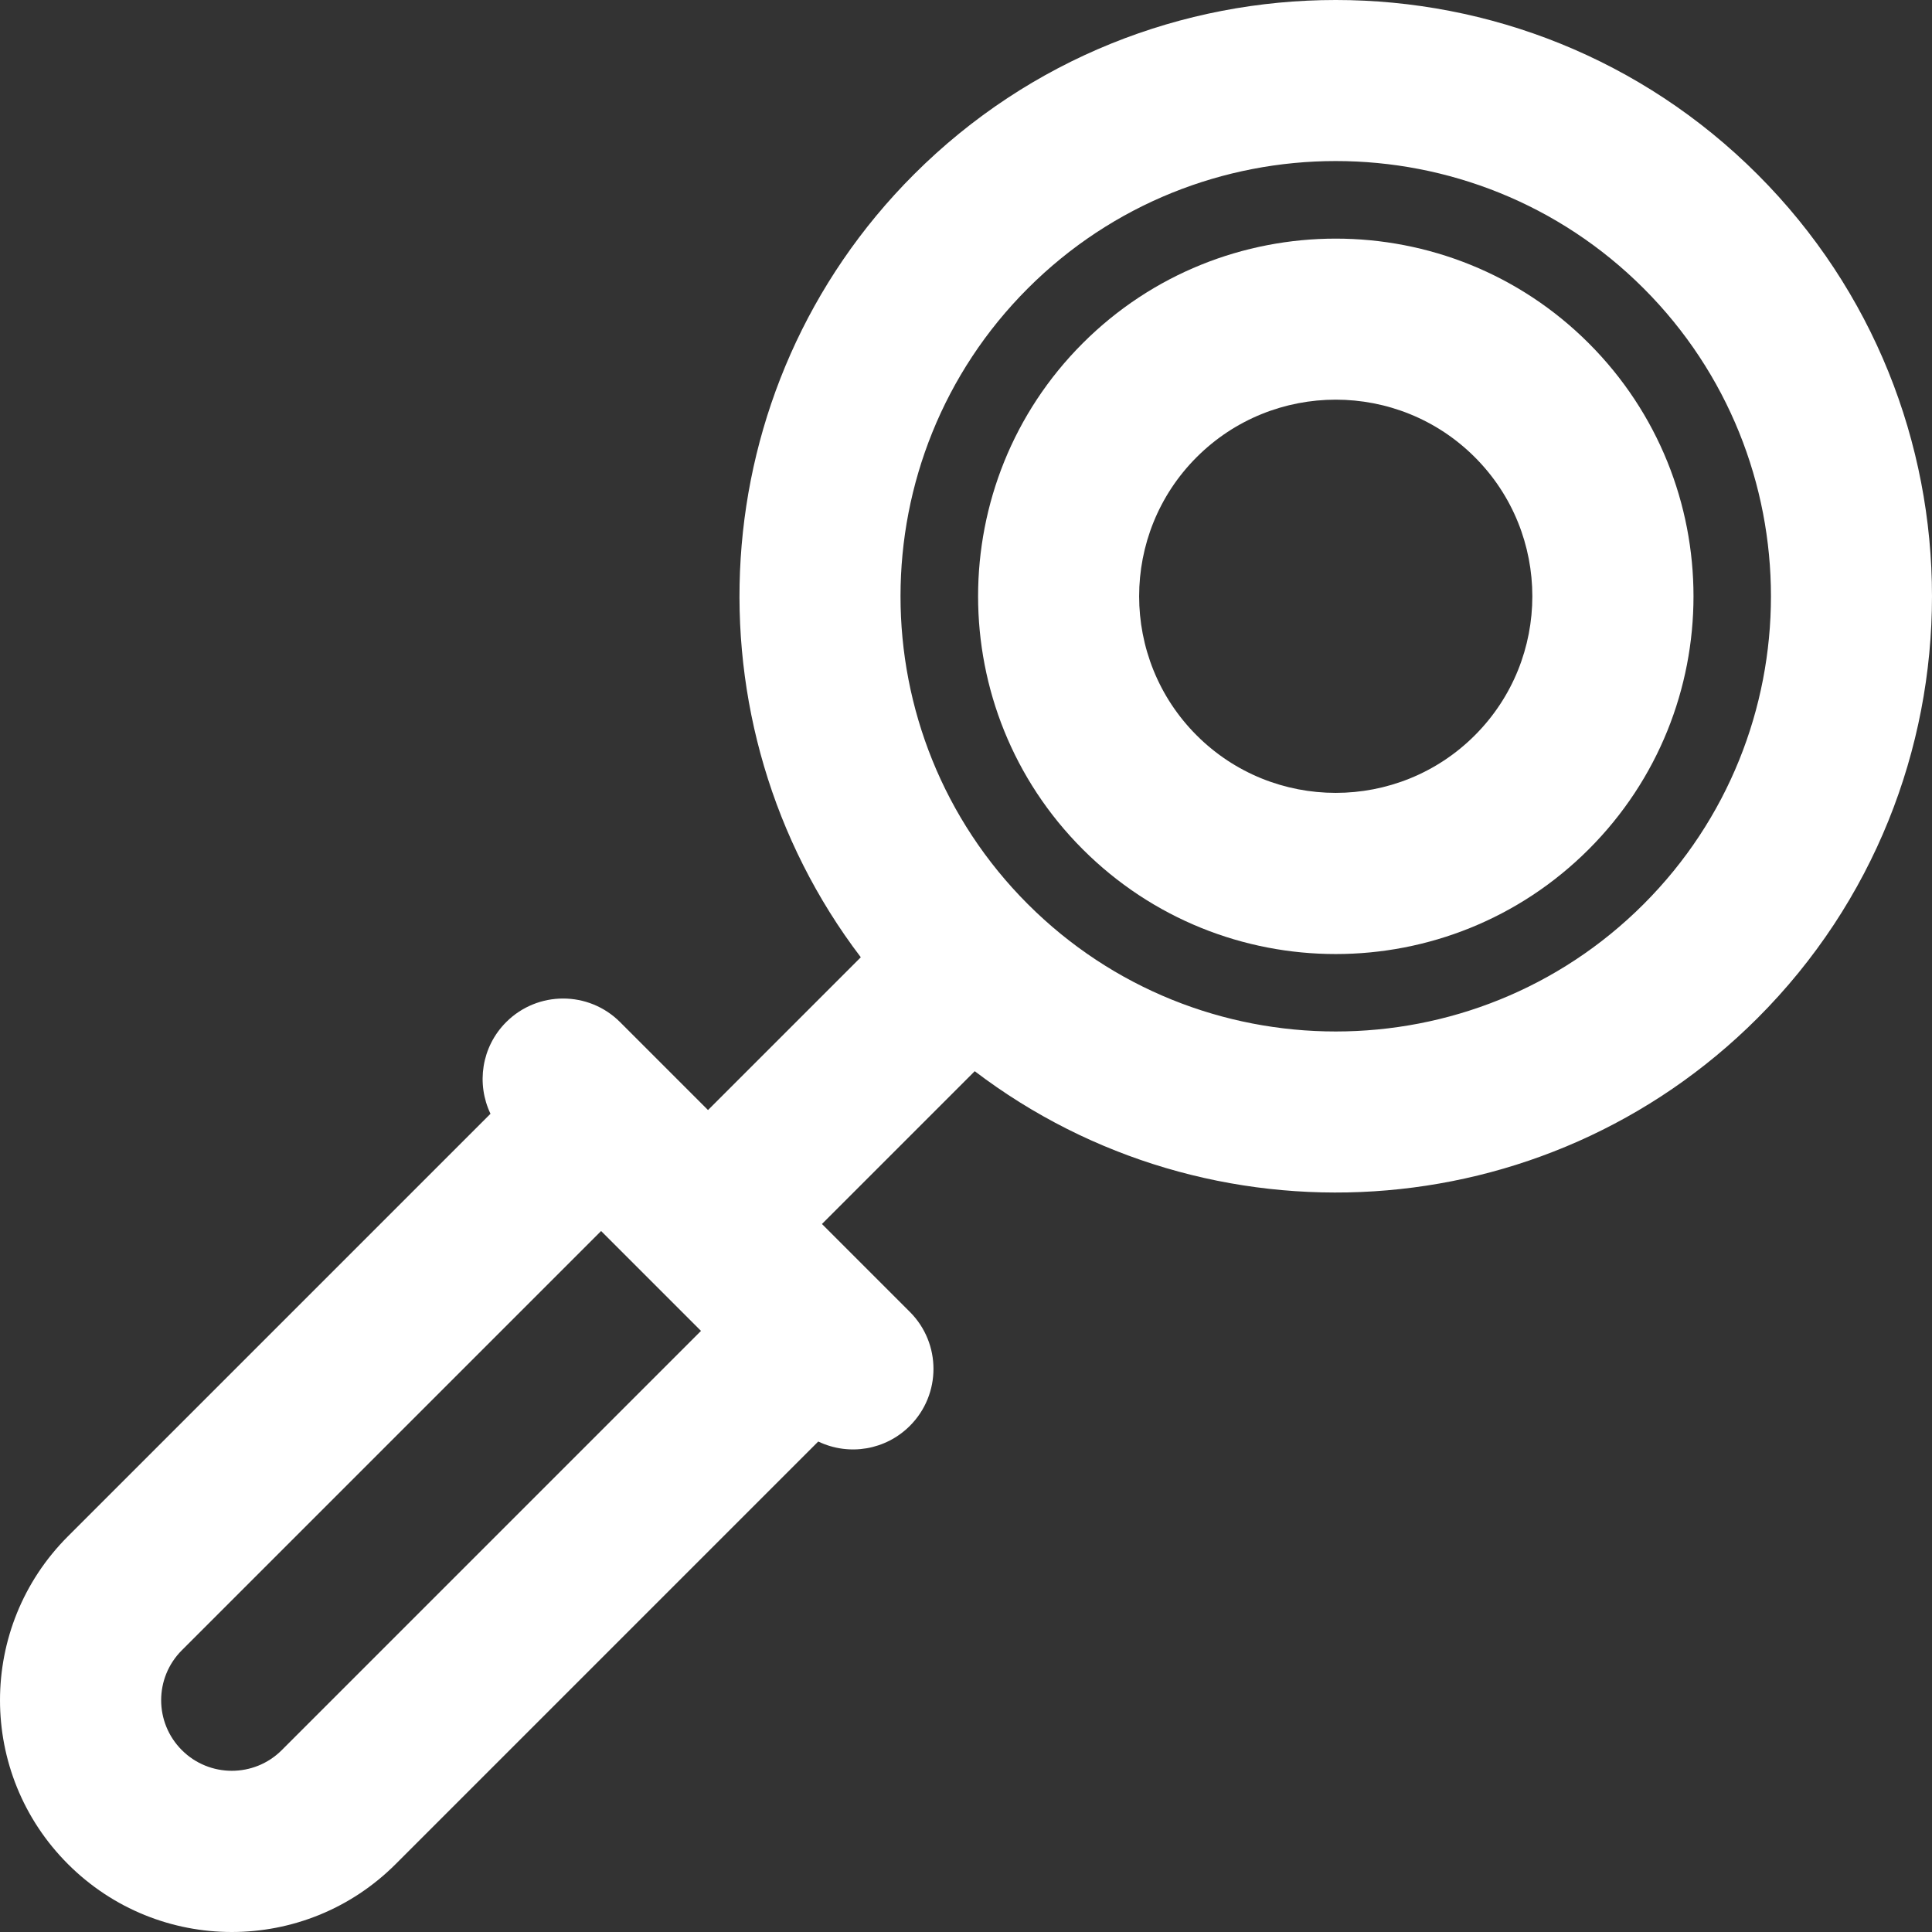
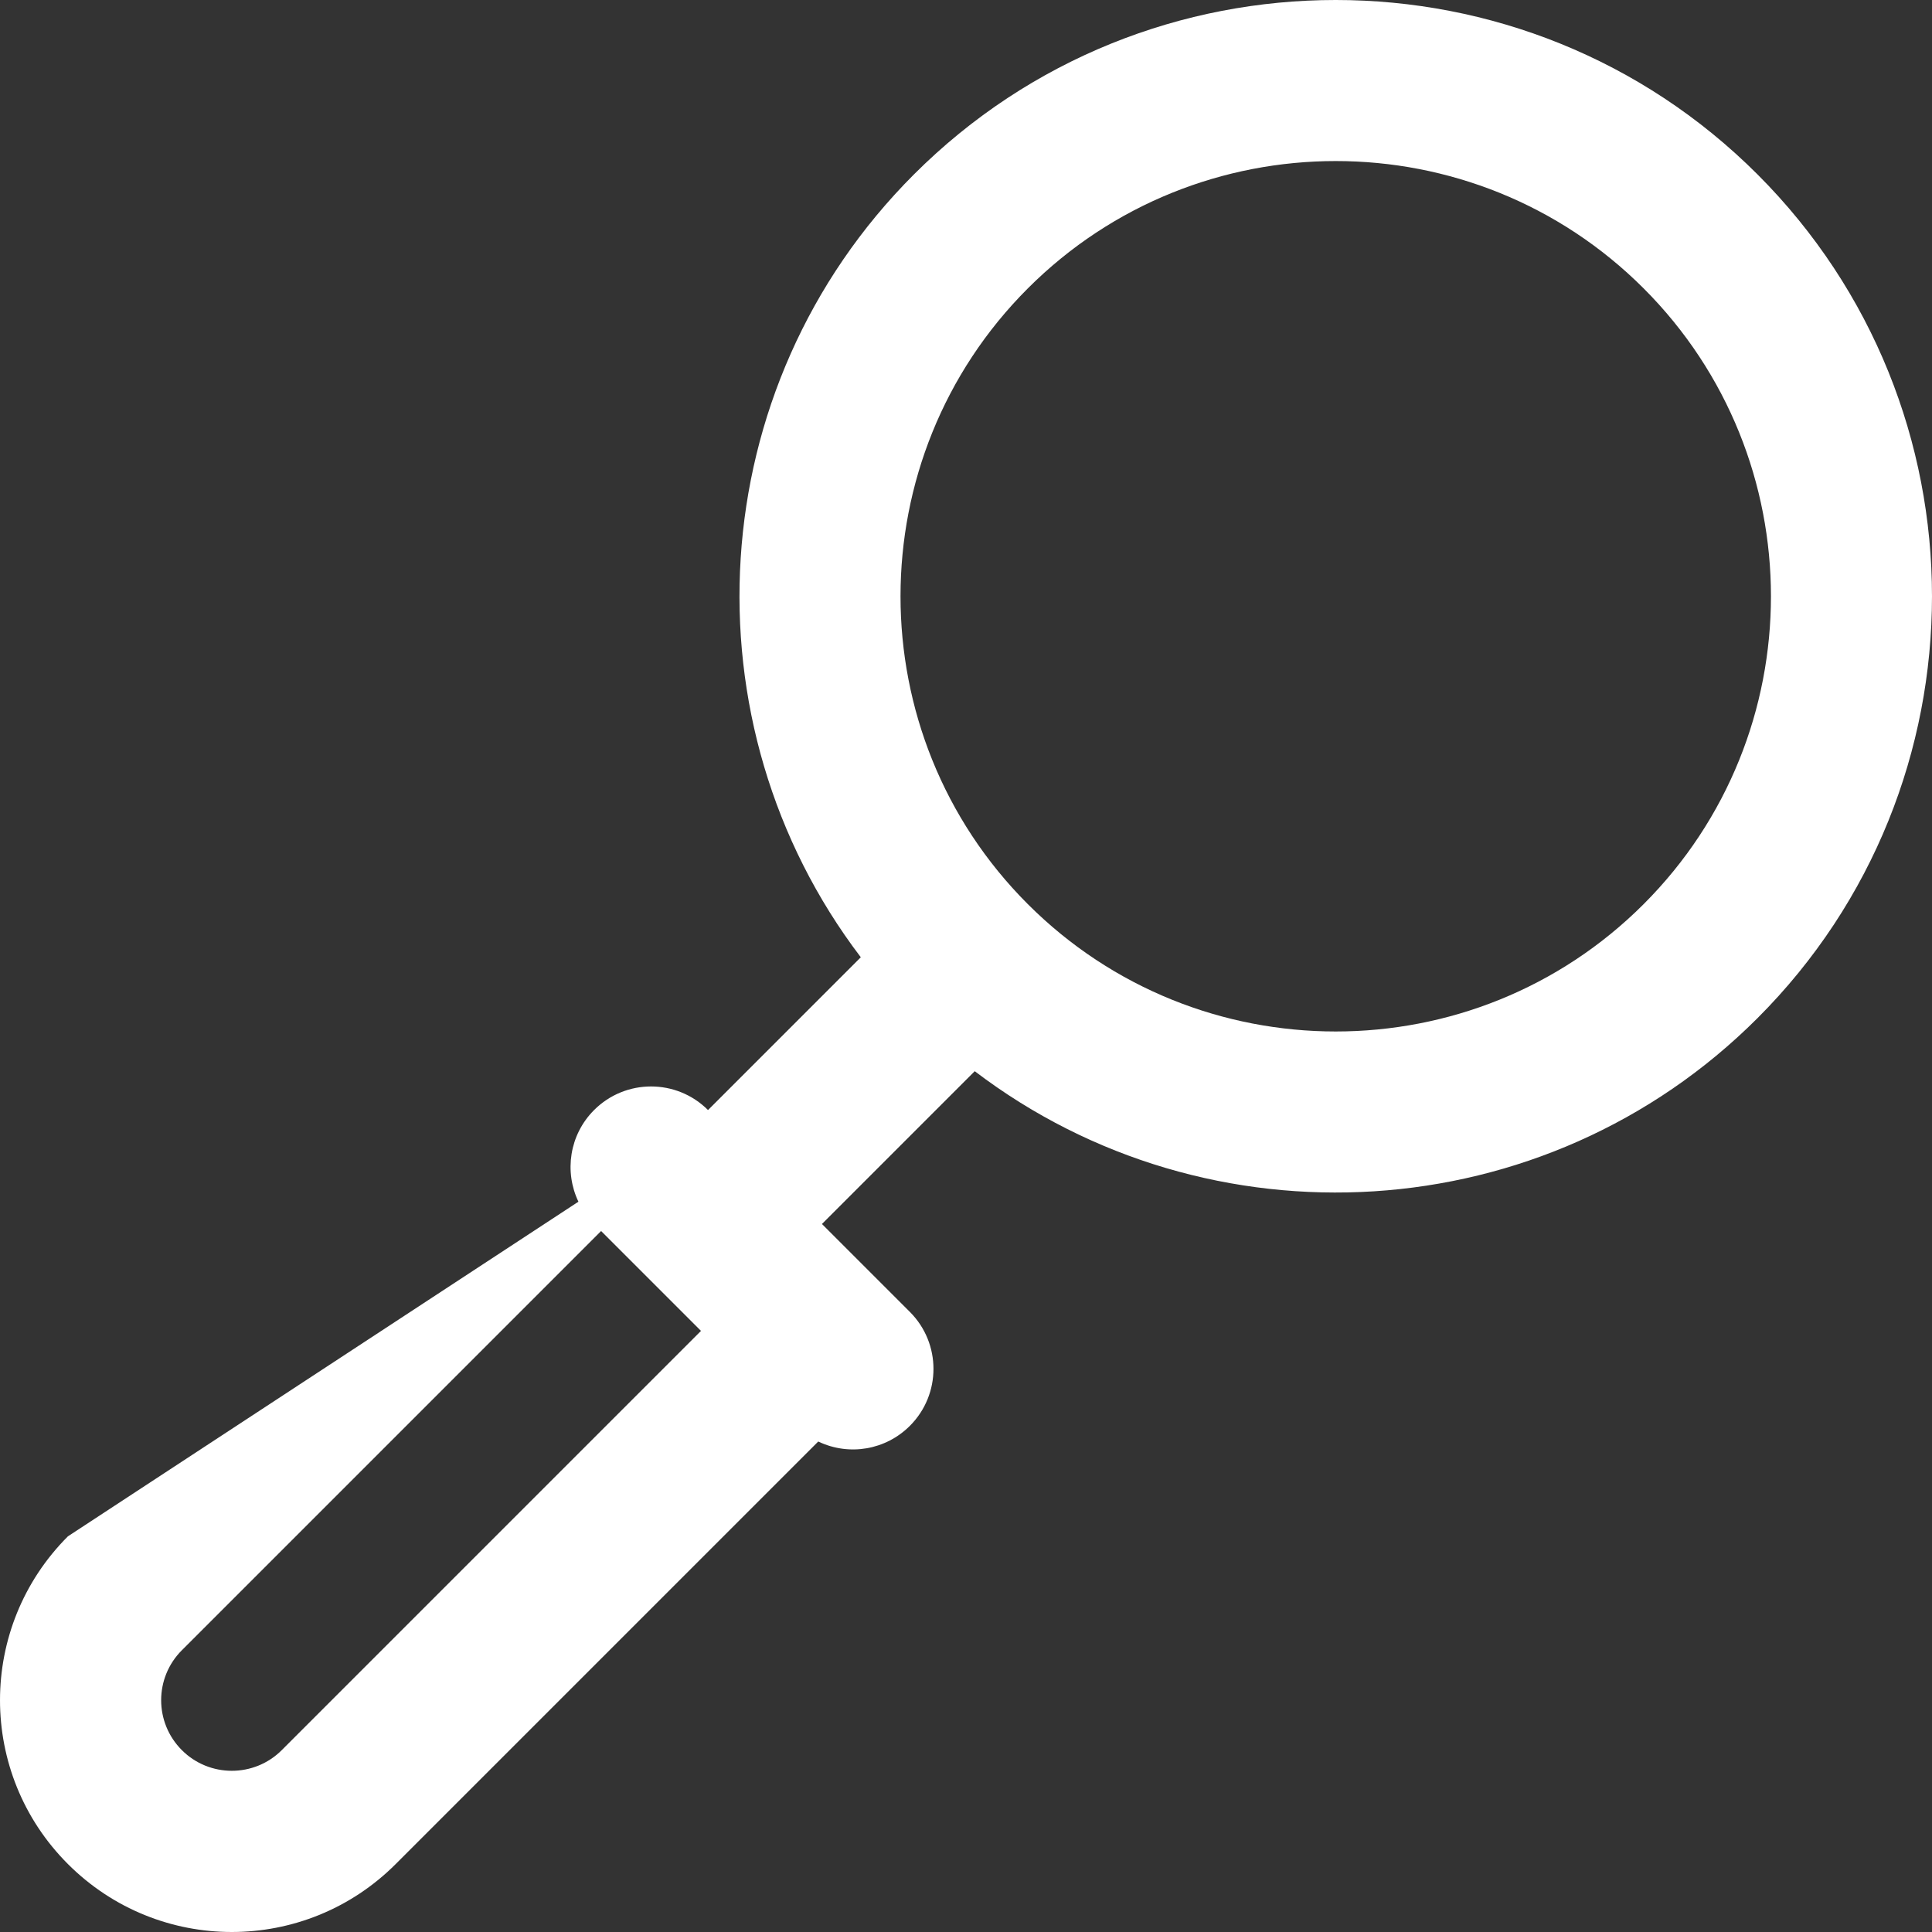
<svg xmlns="http://www.w3.org/2000/svg" id="Layer_1" x="0px" y="0px" viewBox="0 0 512.001 512.001" style="enable-background:new 0 0 512.001 512.001;" xml:space="preserve">
  <rect x="0" y="0" width="512.001" height="512.001" fill="#333333" stroke="none" />
  <g>
    <g>
      <g>
-         <path d="M465.77,46.23c-61.639-61.639-161.932-61.641-223.574,0c-56.521,56.52-61.205,145.535-14.074,207.455l-40.49,40.492 c-13.032-13.032-10.11-10.11-23.302-23.302c-8.336-8.338-21.855-8.338-30.193,0c-6.571,6.571-7.941,16.351-4.153,24.286 L18.004,407.14c-24.001,24.001-24.007,62.854,0,86.858c24.004,24.004,62.852,24.006,86.858,0l111.981-111.979 c8.244,3.933,17.912,2.219,24.285-4.155c8.338-8.338,8.338-21.855,0-30.193c-15.597-15.597-3.466-3.467-23.301-23.301 l40.49-40.492c62.022,47.208,151.012,42.369,207.455-14.074C527.41,208.165,527.41,107.87,465.77,46.23z M74.669,463.805 c-7.3,7.299-19.173,7.299-26.474,0c-7.313-7.312-7.317-19.155,0-26.472L159.299,326.23 c10.871,10.871,11.112,11.112,26.472,26.472L74.669,463.805z M435.578,239.611c-44.987,44.988-118.191,44.991-163.184,0.004 c-0.001-0.001-0.003-0.003-0.004-0.004c-0.001-0.001-0.003-0.003-0.004-0.004c-44.987-44.992-44.985-118.193,0.004-163.183 c44.987-44.985,118.193-44.997,163.189,0C480.569,121.415,480.569,194.62,435.578,239.611z" fill="#000000" style="fill: rgb(255, 255, 255);" />
-         <path d="M421.035,90.966c-36.973-36.973-97.133-36.973-134.103,0c-36.972,36.972-36.972,97.131,0,134.103 c37.016,37.018,97.087,37.018,134.103,0.001C458.048,188.056,458.054,127.982,421.035,90.966z M390.842,194.875 c-20.329,20.329-53.391,20.328-73.718,0c-20.322-20.323-20.322-53.394,0-73.716c20.323-20.322,53.394-20.325,73.718,0.001 C411.17,141.487,411.168,174.548,390.842,194.875z" fill="#000000" style="fill: rgb(255, 255, 255);" />
+         <path d="M465.77,46.23c-61.639-61.639-161.932-61.641-223.574,0c-56.521,56.52-61.205,145.535-14.074,207.455l-40.49,40.492 c-8.336-8.338-21.855-8.338-30.193,0c-6.571,6.571-7.941,16.351-4.153,24.286 L18.004,407.14c-24.001,24.001-24.007,62.854,0,86.858c24.004,24.004,62.852,24.006,86.858,0l111.981-111.979 c8.244,3.933,17.912,2.219,24.285-4.155c8.338-8.338,8.338-21.855,0-30.193c-15.597-15.597-3.466-3.467-23.301-23.301 l40.49-40.492c62.022,47.208,151.012,42.369,207.455-14.074C527.41,208.165,527.41,107.87,465.77,46.23z M74.669,463.805 c-7.3,7.299-19.173,7.299-26.474,0c-7.313-7.312-7.317-19.155,0-26.472L159.299,326.23 c10.871,10.871,11.112,11.112,26.472,26.472L74.669,463.805z M435.578,239.611c-44.987,44.988-118.191,44.991-163.184,0.004 c-0.001-0.001-0.003-0.003-0.004-0.004c-0.001-0.001-0.003-0.003-0.004-0.004c-44.987-44.992-44.985-118.193,0.004-163.183 c44.987-44.985,118.193-44.997,163.189,0C480.569,121.415,480.569,194.62,435.578,239.611z" fill="#000000" style="fill: rgb(255, 255, 255);" />
      </g>
    </g>
  </g>
</svg>